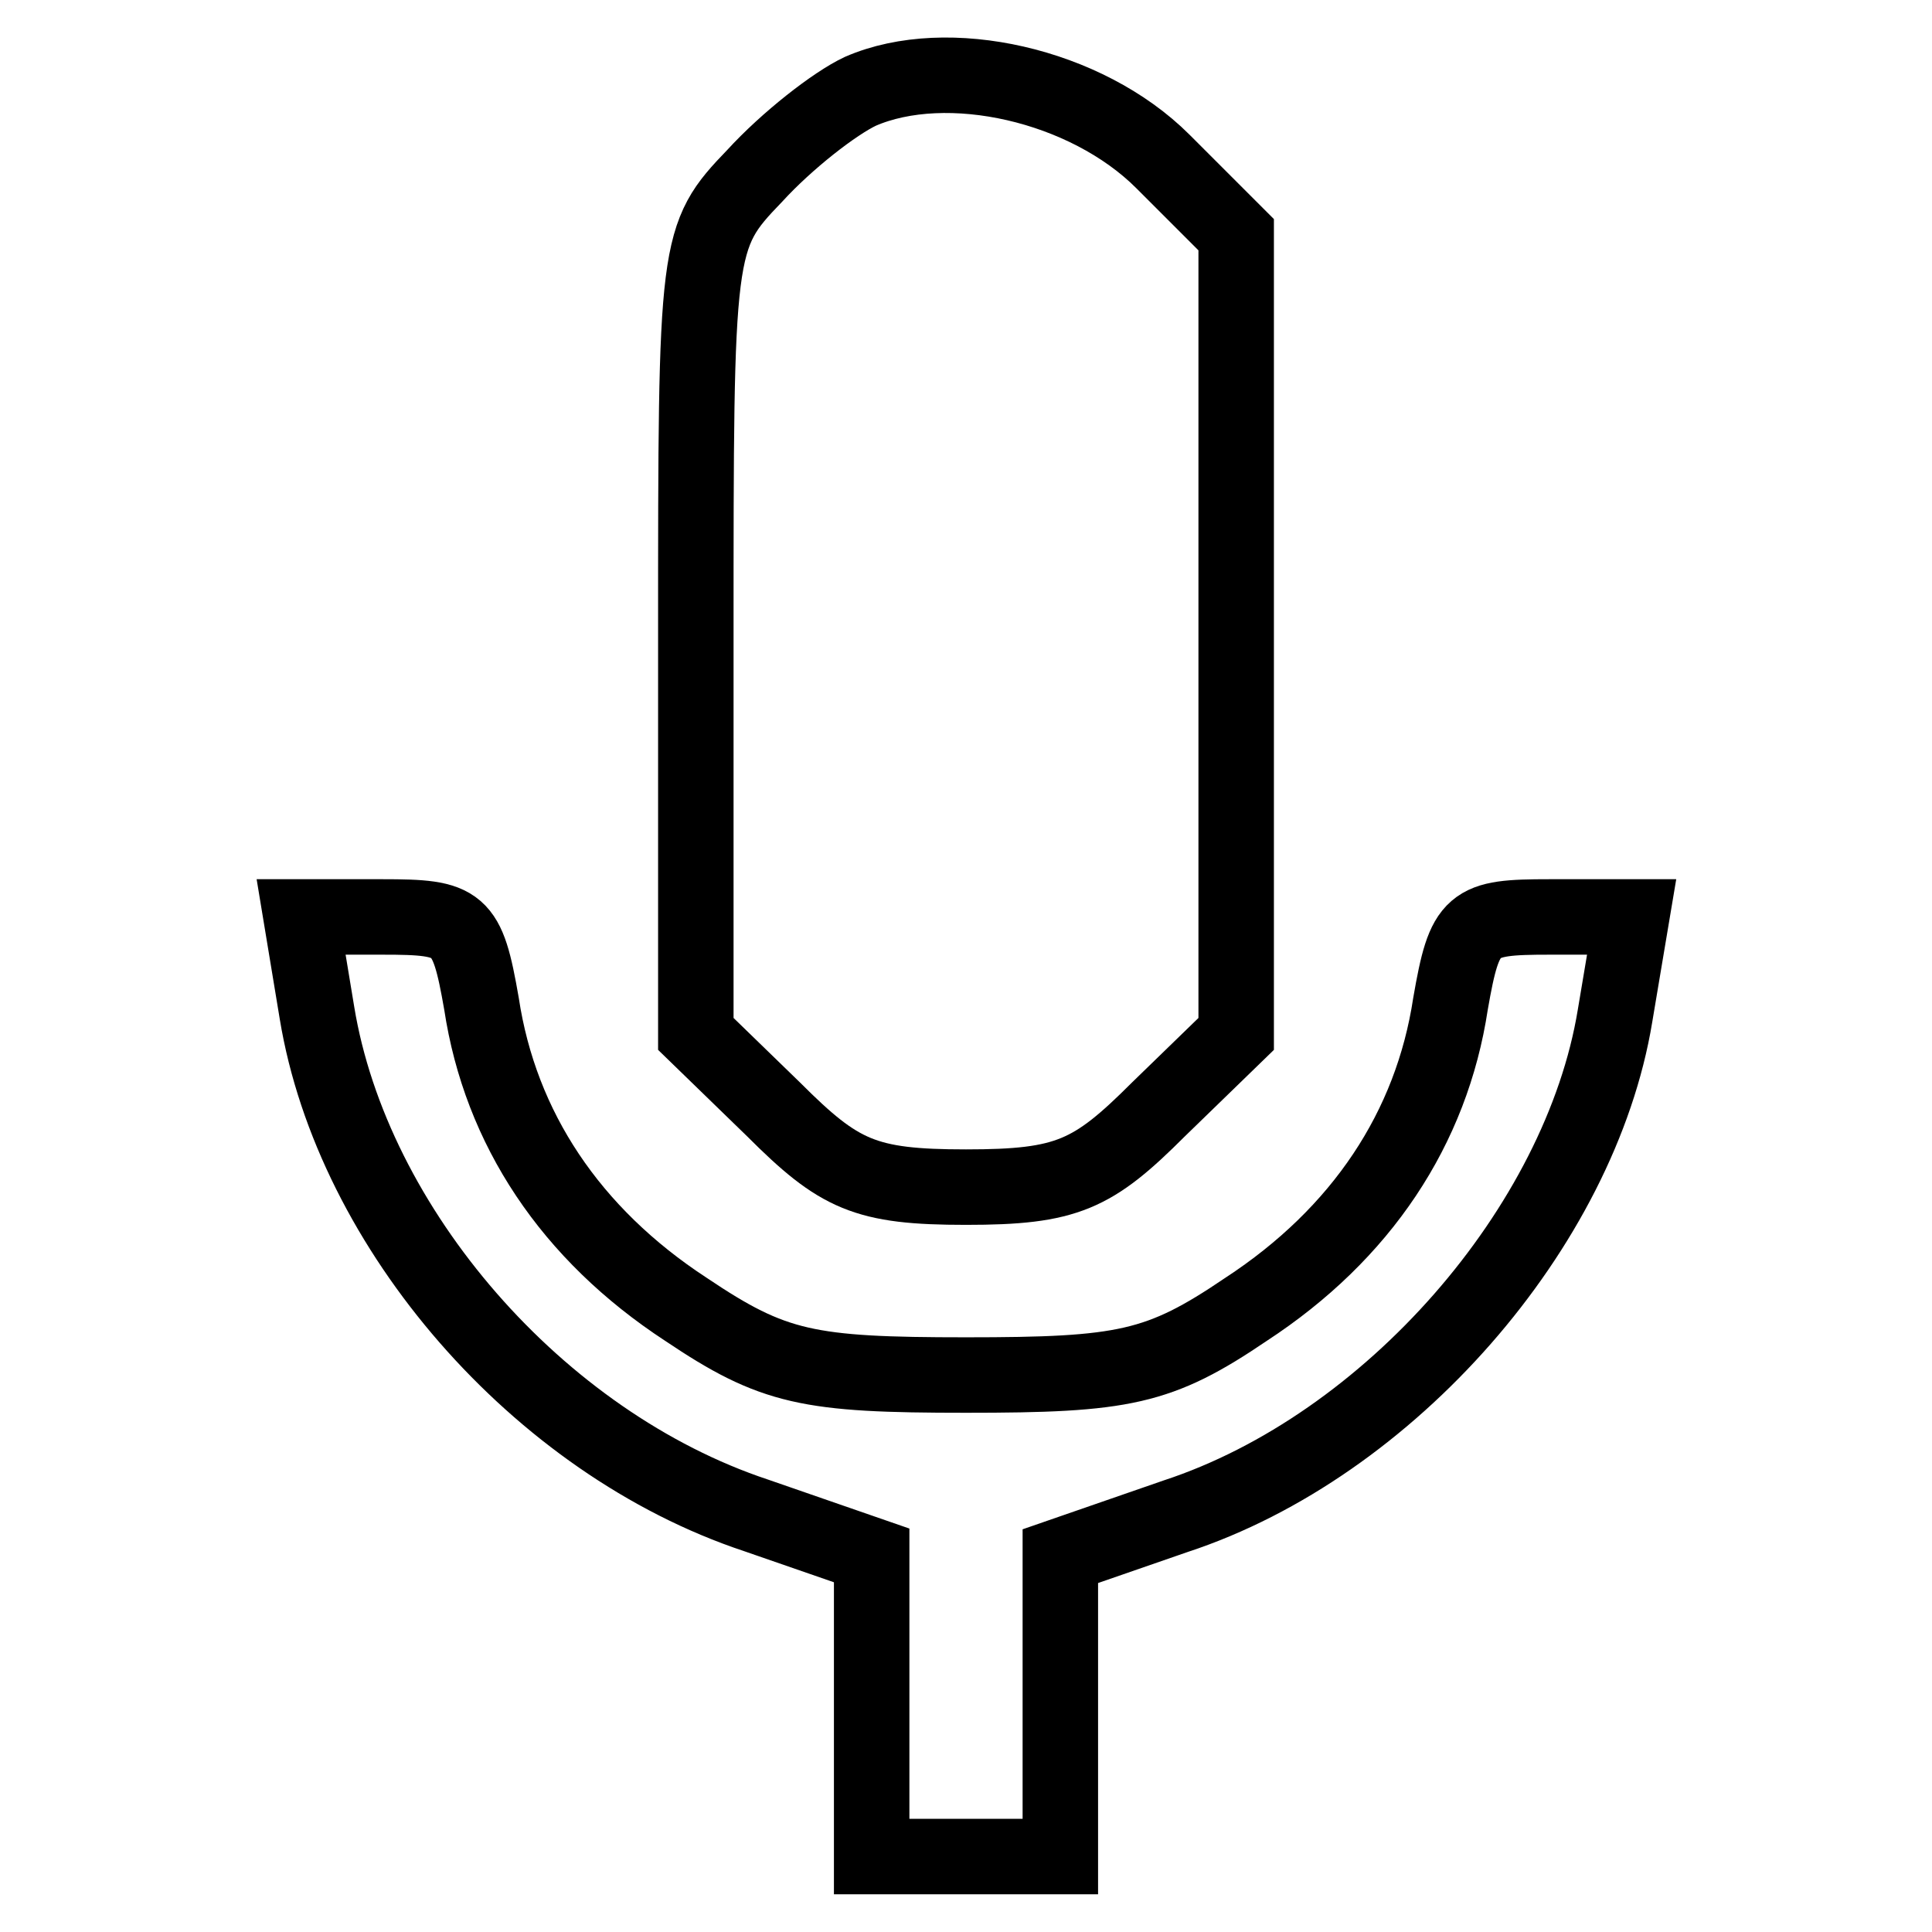
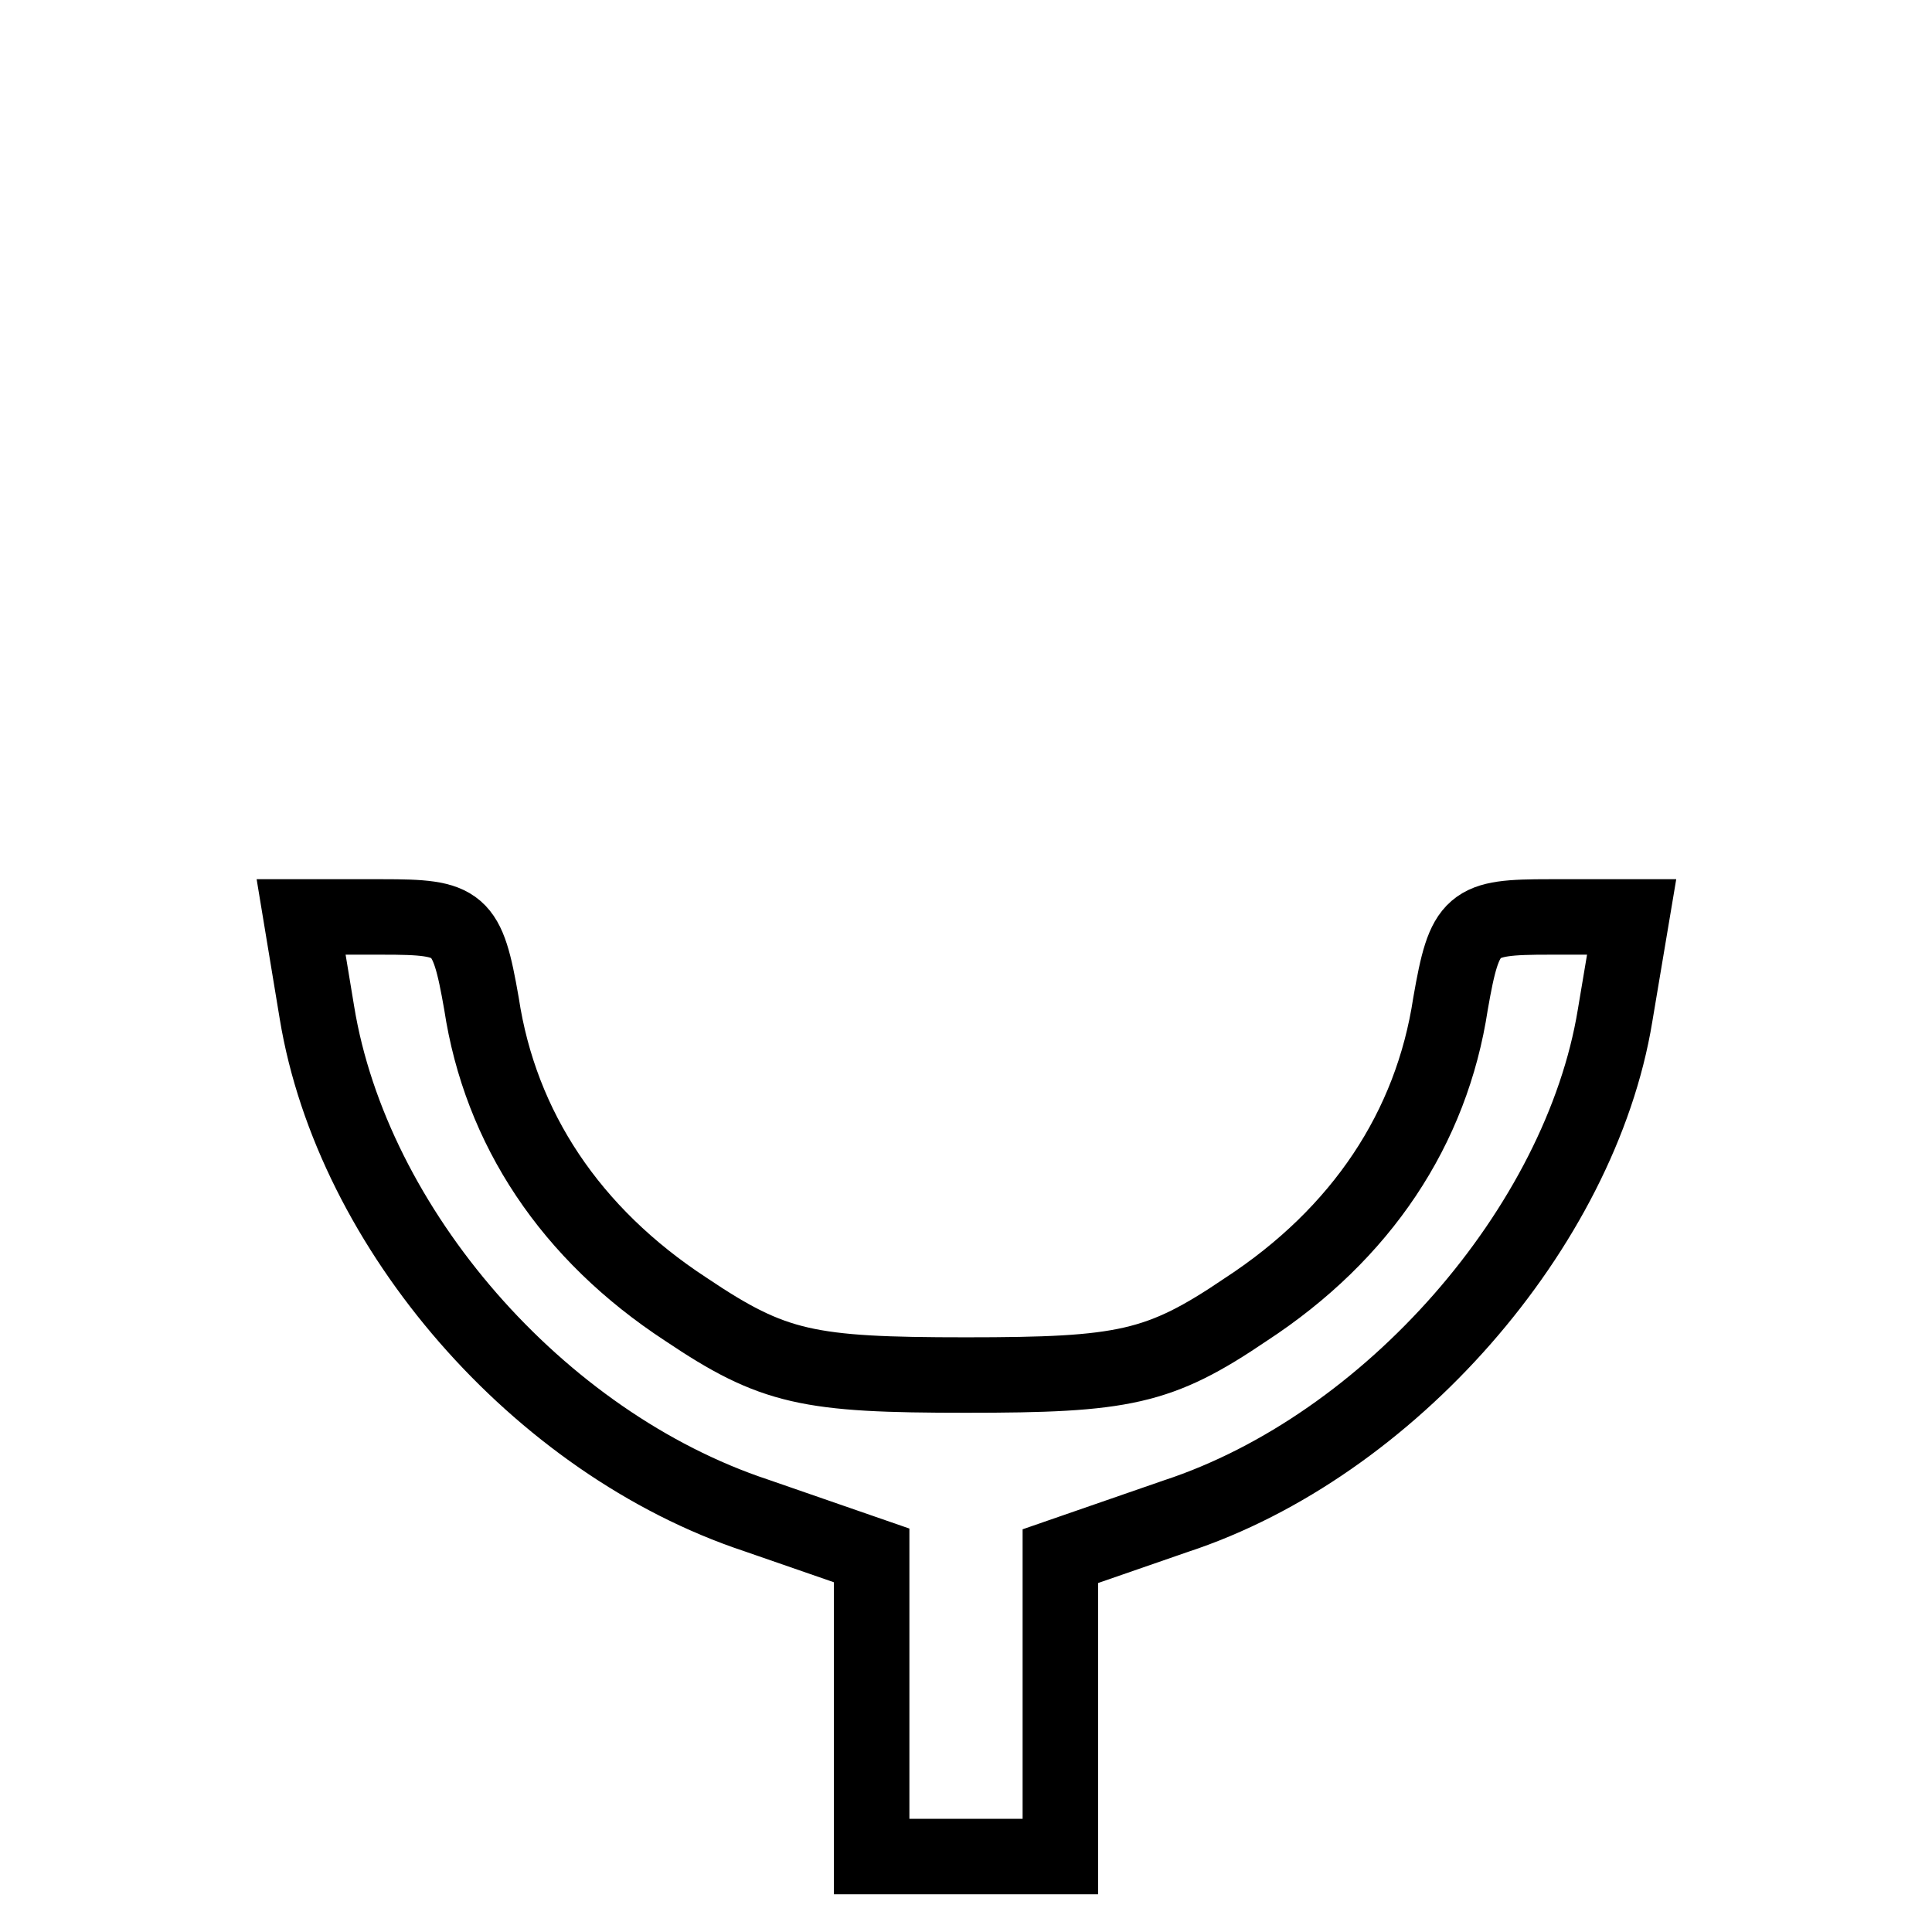
<svg xmlns="http://www.w3.org/2000/svg" version="1.1" x="0px" y="0px" viewBox="0 0 256 256" enable-background="new 0 0 256 256" xml:space="preserve">
  <g>
    <g>
      <g>
-         <path stroke-width="10" fill-opacity="0" stroke="#000000" d="M114,12.1c-3.4,1.6-9.7,6.5-14,11.2c-7.8,8.1-7.8,9-7.8,61V137l10.3,10c8.7,8.7,12.1,10.3,25.5,10.3s16.8-1.6,25.5-10.3l10.3-10V84.1V31.1l-9.7-9.7C143.9,11.2,125.5,7.1,114,12.1z" />
        <path stroke-width="10" fill-opacity="0" stroke="#000000" d="M42,134.2c4.7,28.6,29.3,57,58.2,66.6l15.3,5.3v19.9V246H128h12.5v-19.9v-19.9l15.3-5.3c28.3-9.3,53.6-38.3,58.2-66.3l2.2-13.1h-10.9c-10.3,0-11.2,0.6-13.1,11.5c-2.5,16.5-11.8,30.5-27.1,40.5c-11.5,7.8-16.2,8.7-37.1,8.7c-20.9,0-25.5-0.9-37.1-8.7c-15.3-10-24.6-24-27.1-40.5c-1.9-10.9-2.8-11.5-13.1-11.5H39.9L42,134.2z" />
      </g>
    </g>
  </g>
</svg>